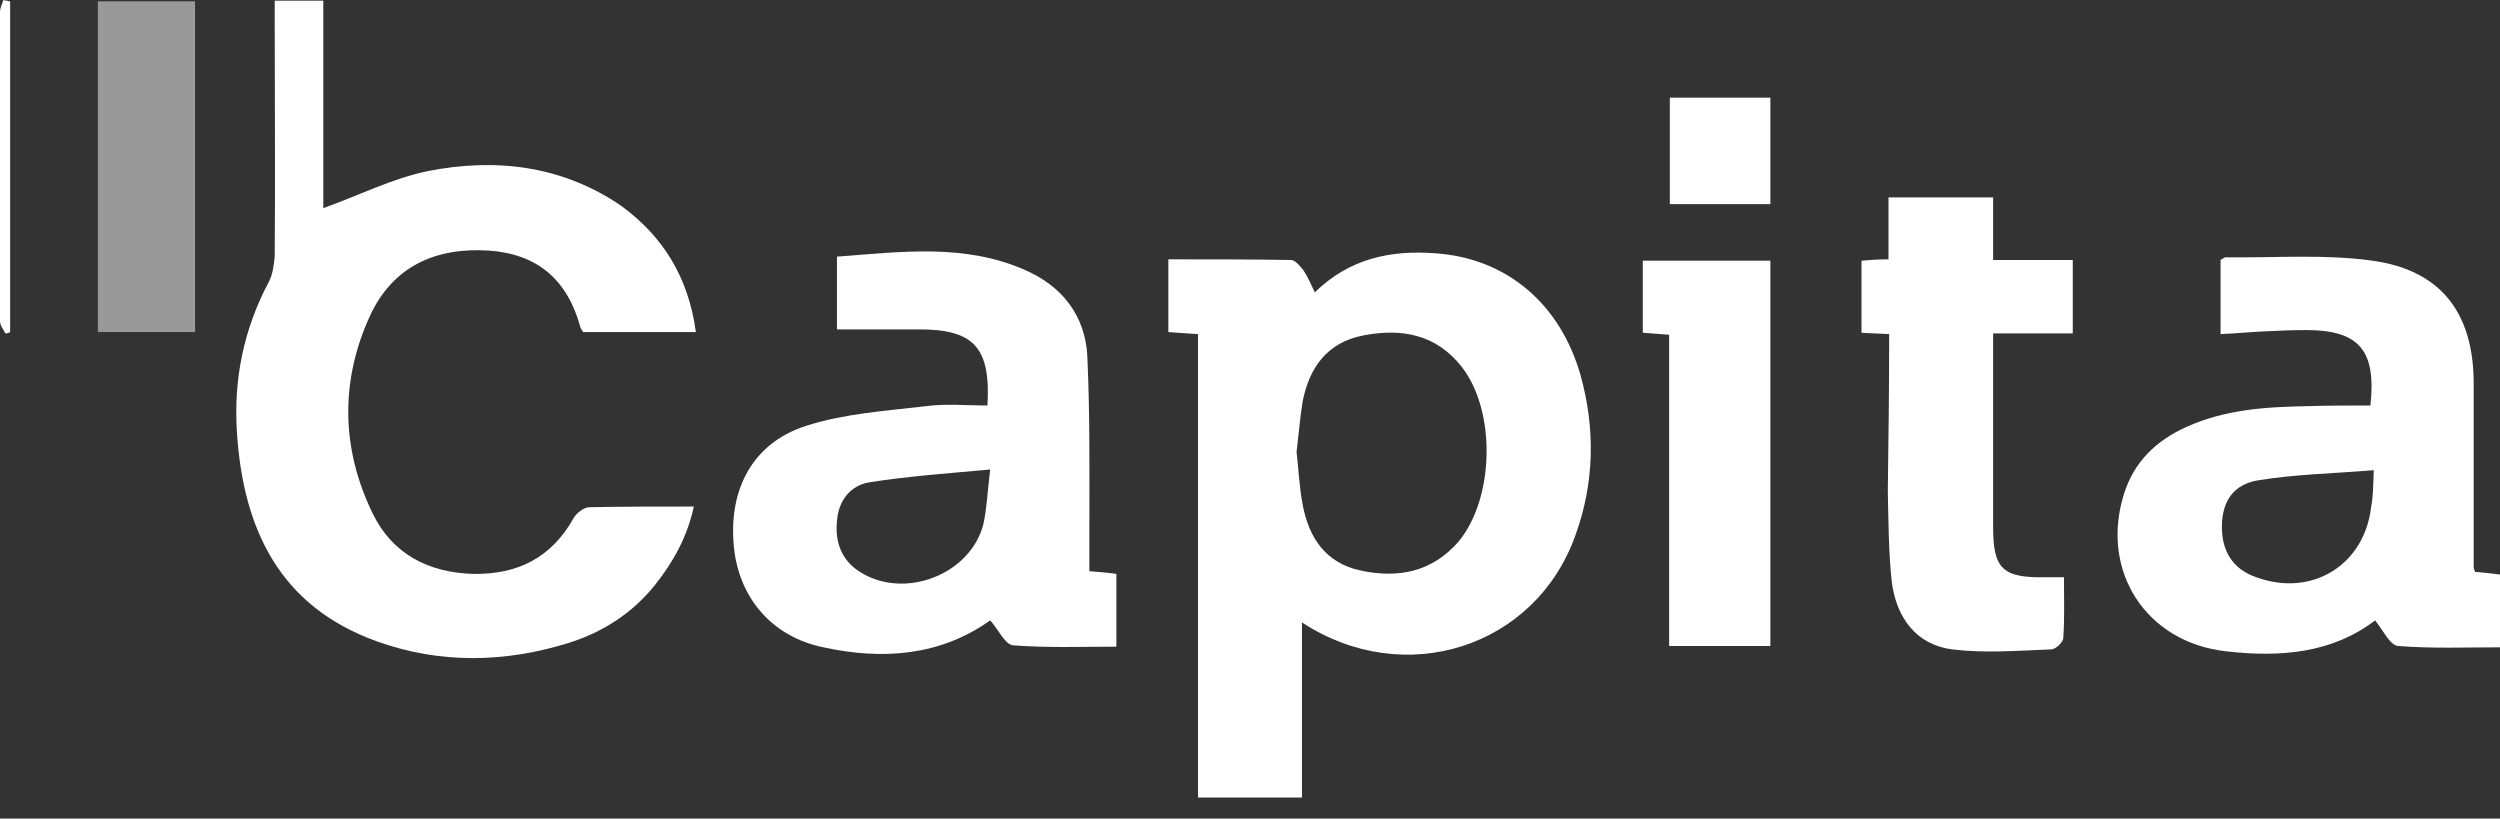
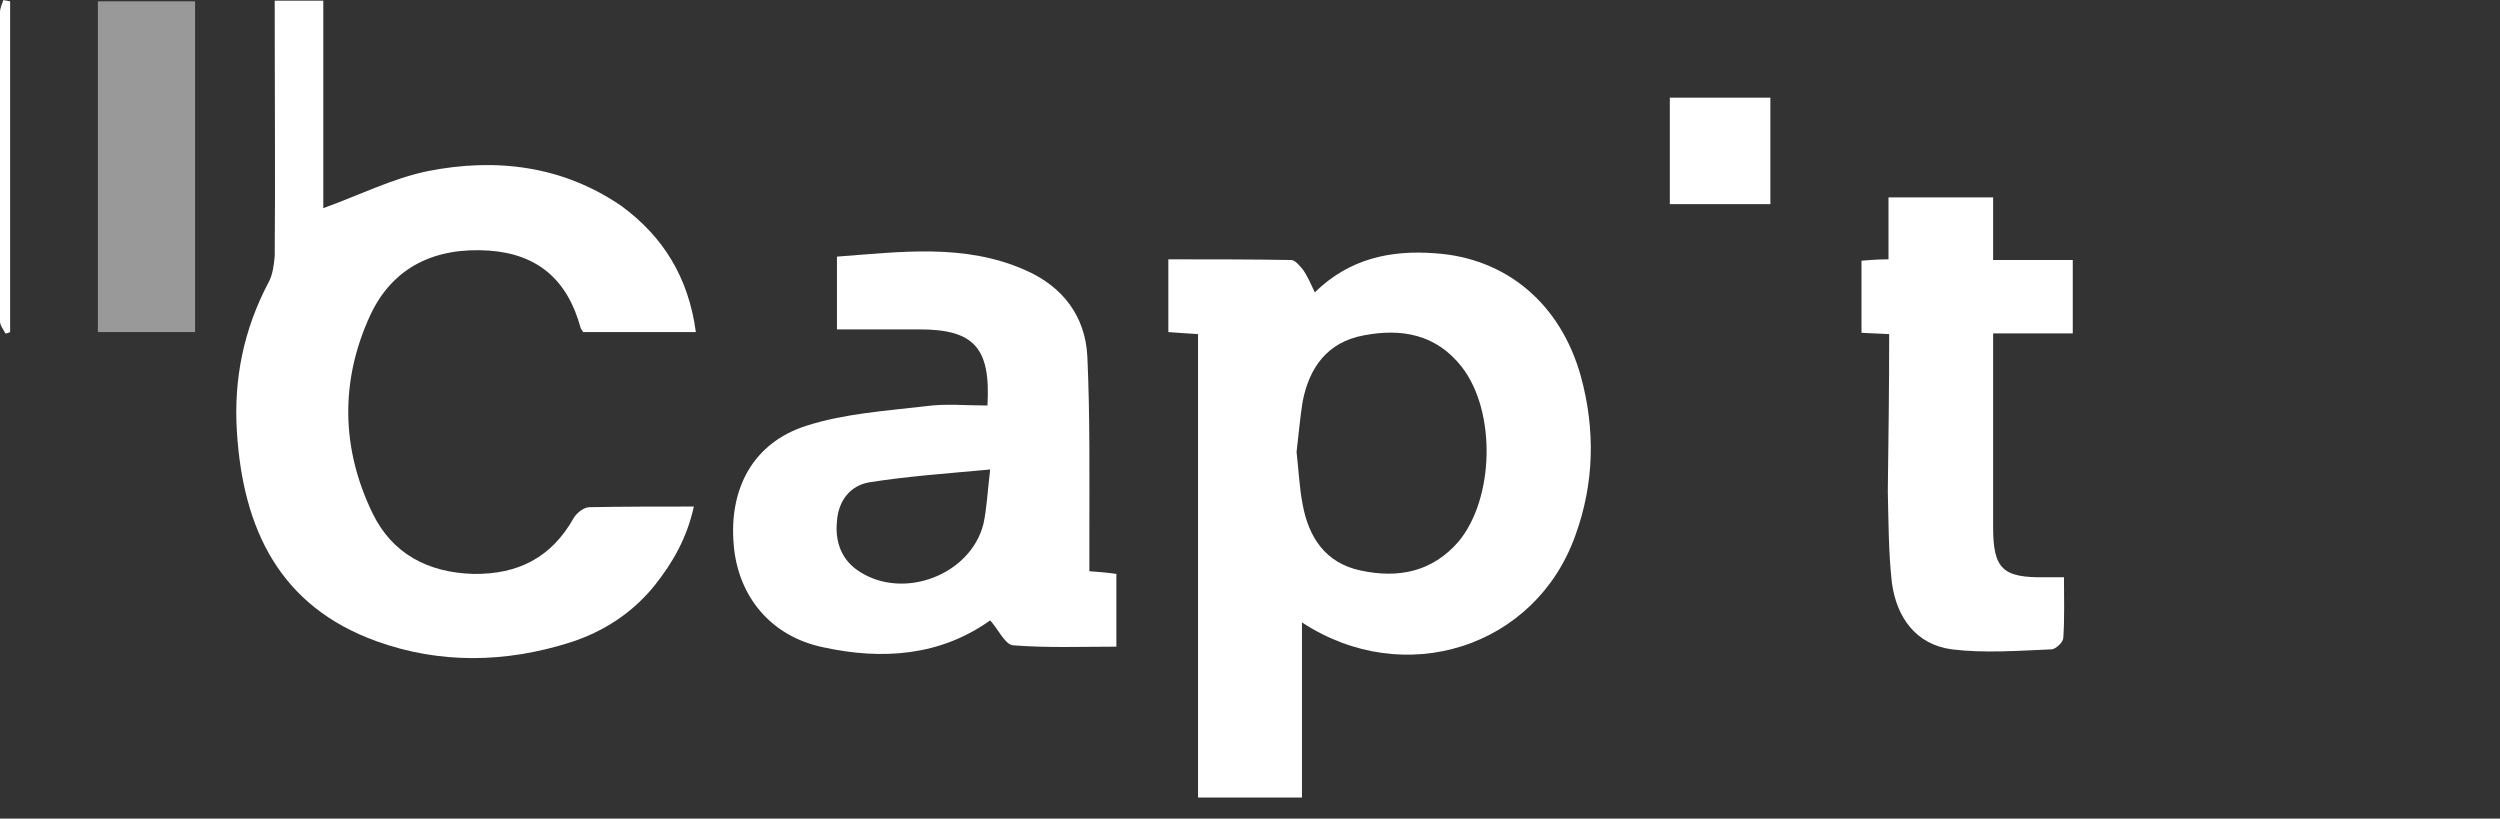
<svg xmlns="http://www.w3.org/2000/svg" width="113" height="37" viewBox="0 0 113 37" fill="none">
  <rect x="0" y="0" width="113" height="37" fill="#333333" stroke="none" />
  <path d="M54.151 15.101C53.632 15.071 53.236 15.04 52.809 15.01C52.809 13.944 52.809 12.909 52.809 11.722C54.67 11.722 56.531 11.722 58.361 11.752C58.544 11.752 58.758 12.026 58.91 12.209C59.093 12.483 59.246 12.818 59.429 13.214C60.985 11.691 62.846 11.296 64.859 11.448C68.093 11.661 70.534 13.731 71.449 16.989C72.12 19.425 72.059 21.861 71.205 24.205C69.405 29.259 63.486 31.177 58.849 28.133C58.849 30.812 58.849 33.4 58.849 36.049C57.232 36.049 55.737 36.049 54.151 36.049C54.151 29.076 54.151 22.135 54.151 15.101ZM58.605 20.43C58.697 21.221 58.727 22.013 58.88 22.805C59.154 24.296 59.917 25.453 61.503 25.788C63.212 26.154 64.737 25.849 65.927 24.479C67.544 22.53 67.635 18.603 66.079 16.593C64.92 15.101 63.334 14.827 61.625 15.162C60.008 15.467 59.185 16.593 58.88 18.146C58.758 18.907 58.697 19.668 58.605 20.43Z" fill="white" />
  <path d="M31.453 15.01C29.684 15.01 28.006 15.01 26.358 15.01C26.328 14.949 26.267 14.888 26.236 14.797C25.657 12.666 24.314 11.478 22.087 11.326C19.708 11.174 17.786 12.026 16.749 14.219C15.376 17.172 15.406 20.247 16.84 23.2C17.725 25.027 19.342 25.88 21.386 25.941C23.399 25.971 24.925 25.21 25.931 23.413C26.053 23.2 26.389 22.926 26.633 22.926C28.159 22.896 29.714 22.896 31.362 22.896C31.057 24.296 30.416 25.423 29.592 26.458C28.586 27.706 27.274 28.559 25.748 29.046C22.85 29.959 19.891 30.02 17.023 28.985C12.63 27.402 10.983 23.901 10.708 19.516C10.556 17.141 11.013 14.888 12.142 12.757C12.325 12.422 12.386 11.965 12.417 11.57C12.447 8.068 12.417 4.536 12.417 1.035C12.417 0.731 12.417 0.396 12.417 0.03C13.179 0.03 13.85 0.03 14.613 0.03C14.613 3.197 14.613 6.363 14.613 9.408C16.23 8.829 17.725 8.068 19.342 7.733C22.423 7.124 25.443 7.49 28.098 9.317C29.958 10.687 31.118 12.514 31.453 15.01Z" fill="white" />
  <path d="M44.633 18.329C44.785 15.71 44.023 14.888 41.551 14.888C40.331 14.888 39.141 14.888 37.83 14.888C37.83 13.914 37.83 12.818 37.83 11.6C40.697 11.387 43.595 10.991 46.341 12.209C48.019 12.94 49.056 14.279 49.148 16.106C49.27 18.785 49.239 21.465 49.239 24.174C49.239 24.692 49.239 25.24 49.239 25.819C49.666 25.849 50.032 25.88 50.46 25.94C50.46 27.006 50.46 28.041 50.46 29.229C48.904 29.229 47.348 29.29 45.792 29.168C45.426 29.137 45.121 28.437 44.755 28.041C42.497 29.655 39.873 29.838 37.219 29.259C34.84 28.772 33.345 26.945 33.162 24.601C32.948 22.074 34.047 20.003 36.457 19.242C38.165 18.694 40.026 18.572 41.856 18.359C42.741 18.237 43.656 18.329 44.633 18.329ZM44.755 21.221C42.772 21.404 41.033 21.526 39.294 21.8C38.409 21.952 37.891 22.652 37.83 23.566C37.738 24.509 38.043 25.331 38.867 25.849C40.88 27.128 43.87 25.971 44.45 23.687C44.602 22.987 44.633 22.256 44.755 21.221Z" fill="white" />
-   <path d="M107.143 18.329C107.417 15.832 106.624 14.919 104.244 14.919C103.604 14.919 102.933 14.949 102.292 14.98C101.682 15.01 101.072 15.071 100.37 15.101C100.37 13.975 100.37 12.879 100.37 11.752C100.431 11.722 100.522 11.63 100.614 11.63C102.81 11.661 105.068 11.478 107.234 11.783C110.315 12.209 111.78 14.127 111.81 17.233C111.81 20.034 111.81 22.835 111.81 25.636C111.81 25.697 111.841 25.758 111.871 25.849C112.207 25.88 112.573 25.91 113 25.971C113 27.037 113 28.102 113 29.259C111.444 29.259 109.919 29.32 108.393 29.198C108.027 29.168 107.722 28.498 107.356 28.041C105.404 29.533 103.055 29.716 100.644 29.442C96.984 29.046 94.909 25.788 96.007 22.317C96.465 20.856 97.472 19.912 98.814 19.303C100.553 18.511 102.414 18.39 104.275 18.359C105.221 18.329 106.166 18.329 107.143 18.329ZM107.295 21.252C105.465 21.404 103.756 21.434 102.078 21.708C100.95 21.891 100.461 22.652 100.431 23.718C100.4 24.905 100.919 25.727 101.987 26.093C104.488 27.006 106.868 25.545 107.173 22.926C107.265 22.47 107.265 22.013 107.295 21.252Z" fill="white" />
  <path d="M85.391 15.102C84.933 15.071 84.567 15.071 84.14 15.041C84.14 13.975 84.14 12.94 84.14 11.783C84.506 11.752 84.902 11.722 85.36 11.722C85.36 10.778 85.36 9.865 85.36 8.921C86.977 8.921 88.472 8.921 90.089 8.921C90.089 9.865 90.089 10.748 90.089 11.752C91.309 11.752 92.468 11.752 93.689 11.752C93.689 12.879 93.689 13.914 93.689 15.071C92.56 15.071 91.37 15.071 90.089 15.071C90.089 15.802 90.089 16.441 90.089 17.081C90.089 19.334 90.089 21.556 90.089 23.809C90.089 25.728 90.516 26.123 92.468 26.093C92.712 26.093 92.926 26.093 93.292 26.093C93.292 27.037 93.322 27.95 93.261 28.833C93.261 29.016 92.926 29.351 92.712 29.351C91.217 29.412 89.692 29.533 88.228 29.351C86.611 29.138 85.726 27.92 85.513 26.337C85.36 24.966 85.36 23.566 85.329 22.196C85.36 19.851 85.391 17.507 85.391 15.102Z" fill="white" />
-   <path d="M74.255 11.783C76.177 11.783 78.069 11.783 80.021 11.783C80.021 17.568 80.021 23.352 80.021 29.198C78.557 29.198 77.062 29.198 75.445 29.198C75.445 24.509 75.445 19.851 75.445 15.132C74.988 15.101 74.652 15.071 74.255 15.04C74.255 13.975 74.255 12.909 74.255 11.783Z" fill="white" />
  <path d="M8.817 15.01C7.322 15.01 5.919 15.01 4.424 15.01C4.424 10.017 4.424 5.054 4.424 0.061C5.888 0.061 7.322 0.061 8.817 0.061C8.817 5.054 8.817 9.987 8.817 15.01Z" fill="white" fill-opacity="0.5" />
-   <path d="M75.476 4.415C77.001 4.415 78.496 4.415 80.021 4.415C80.021 6.029 80.021 7.612 80.021 9.226C78.496 9.226 77.001 9.226 75.476 9.226C75.476 7.612 75.476 6.059 75.476 4.415Z" fill="white" />
+   <path d="M75.476 4.415C77.001 4.415 78.496 4.415 80.021 4.415C80.021 6.029 80.021 7.612 80.021 9.226C78.496 9.226 77.001 9.226 75.476 9.226C75.476 7.612 75.476 6.059 75.476 4.415" fill="white" />
  <path d="M0.458 0.061C0.458 5.054 0.458 10.047 0.458 15.01C0.397 15.041 0.336 15.071 0.244 15.071C0.153 14.889 0 14.706 0 14.523C0 9.865 0 5.206 0 0.548C0 0.365 0.092 0.183 0.153 0C0.244 0.03 0.336 0.03 0.458 0.061Z" fill="white" />
</svg>